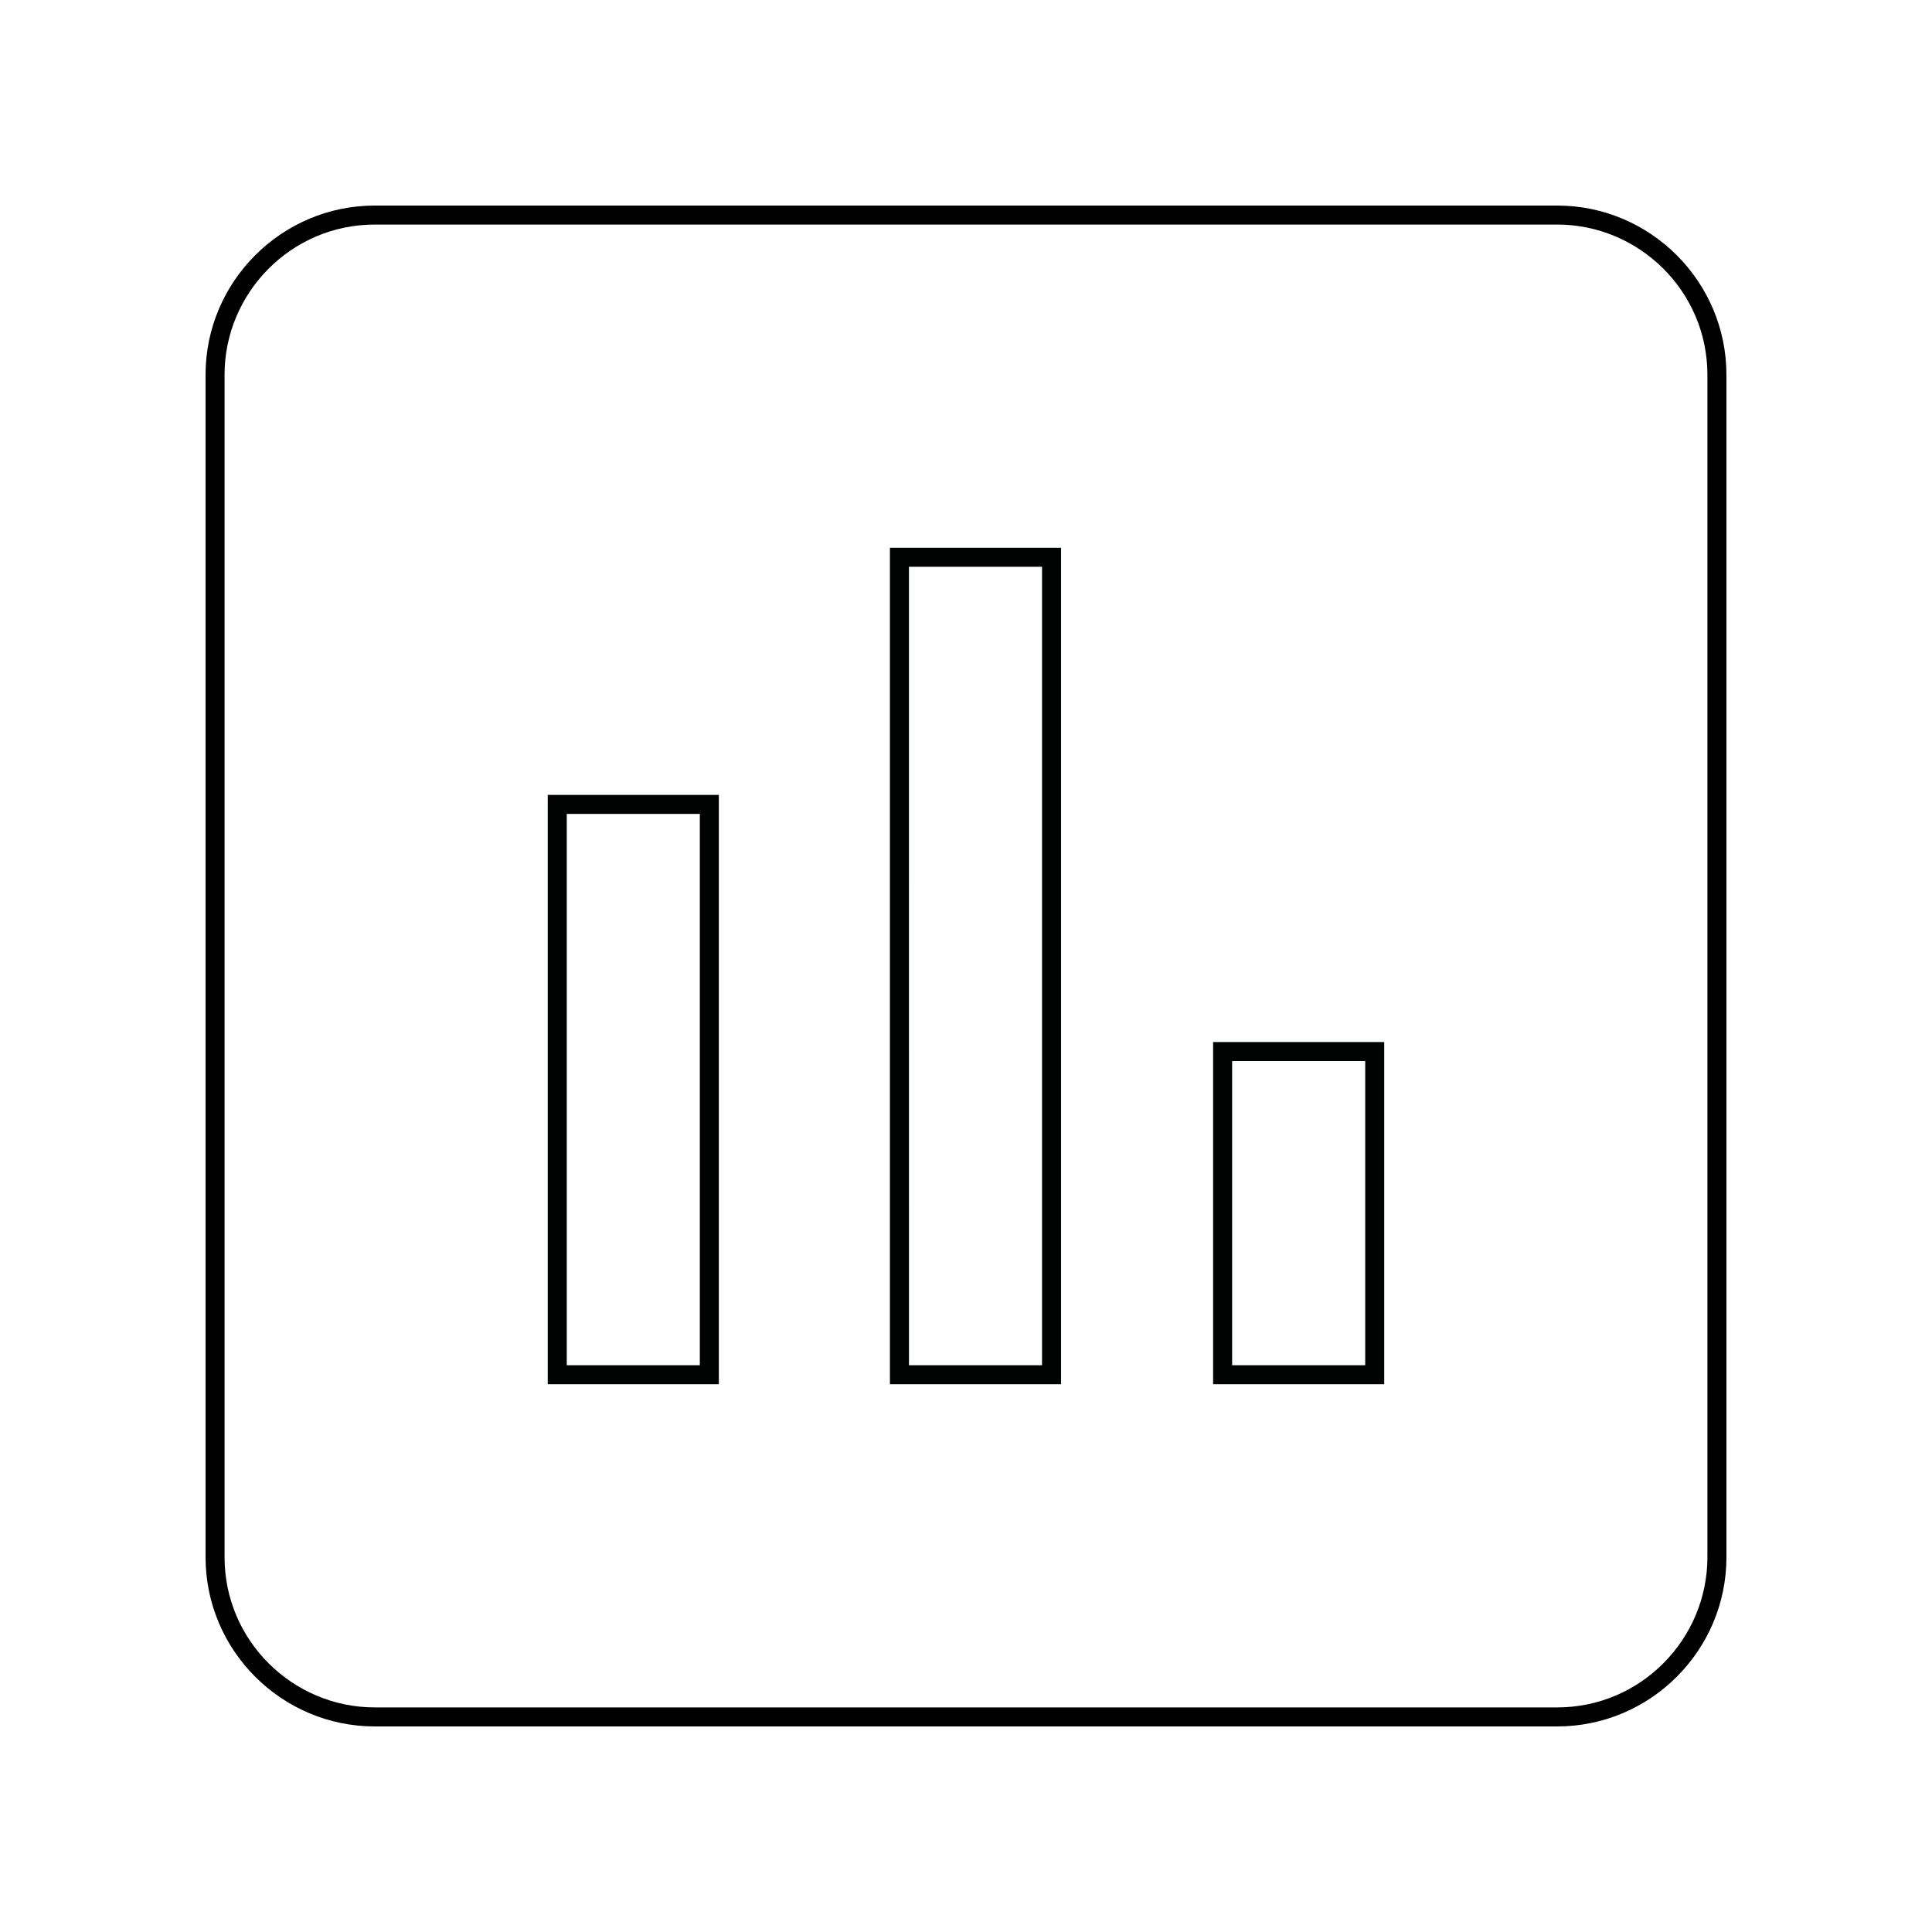
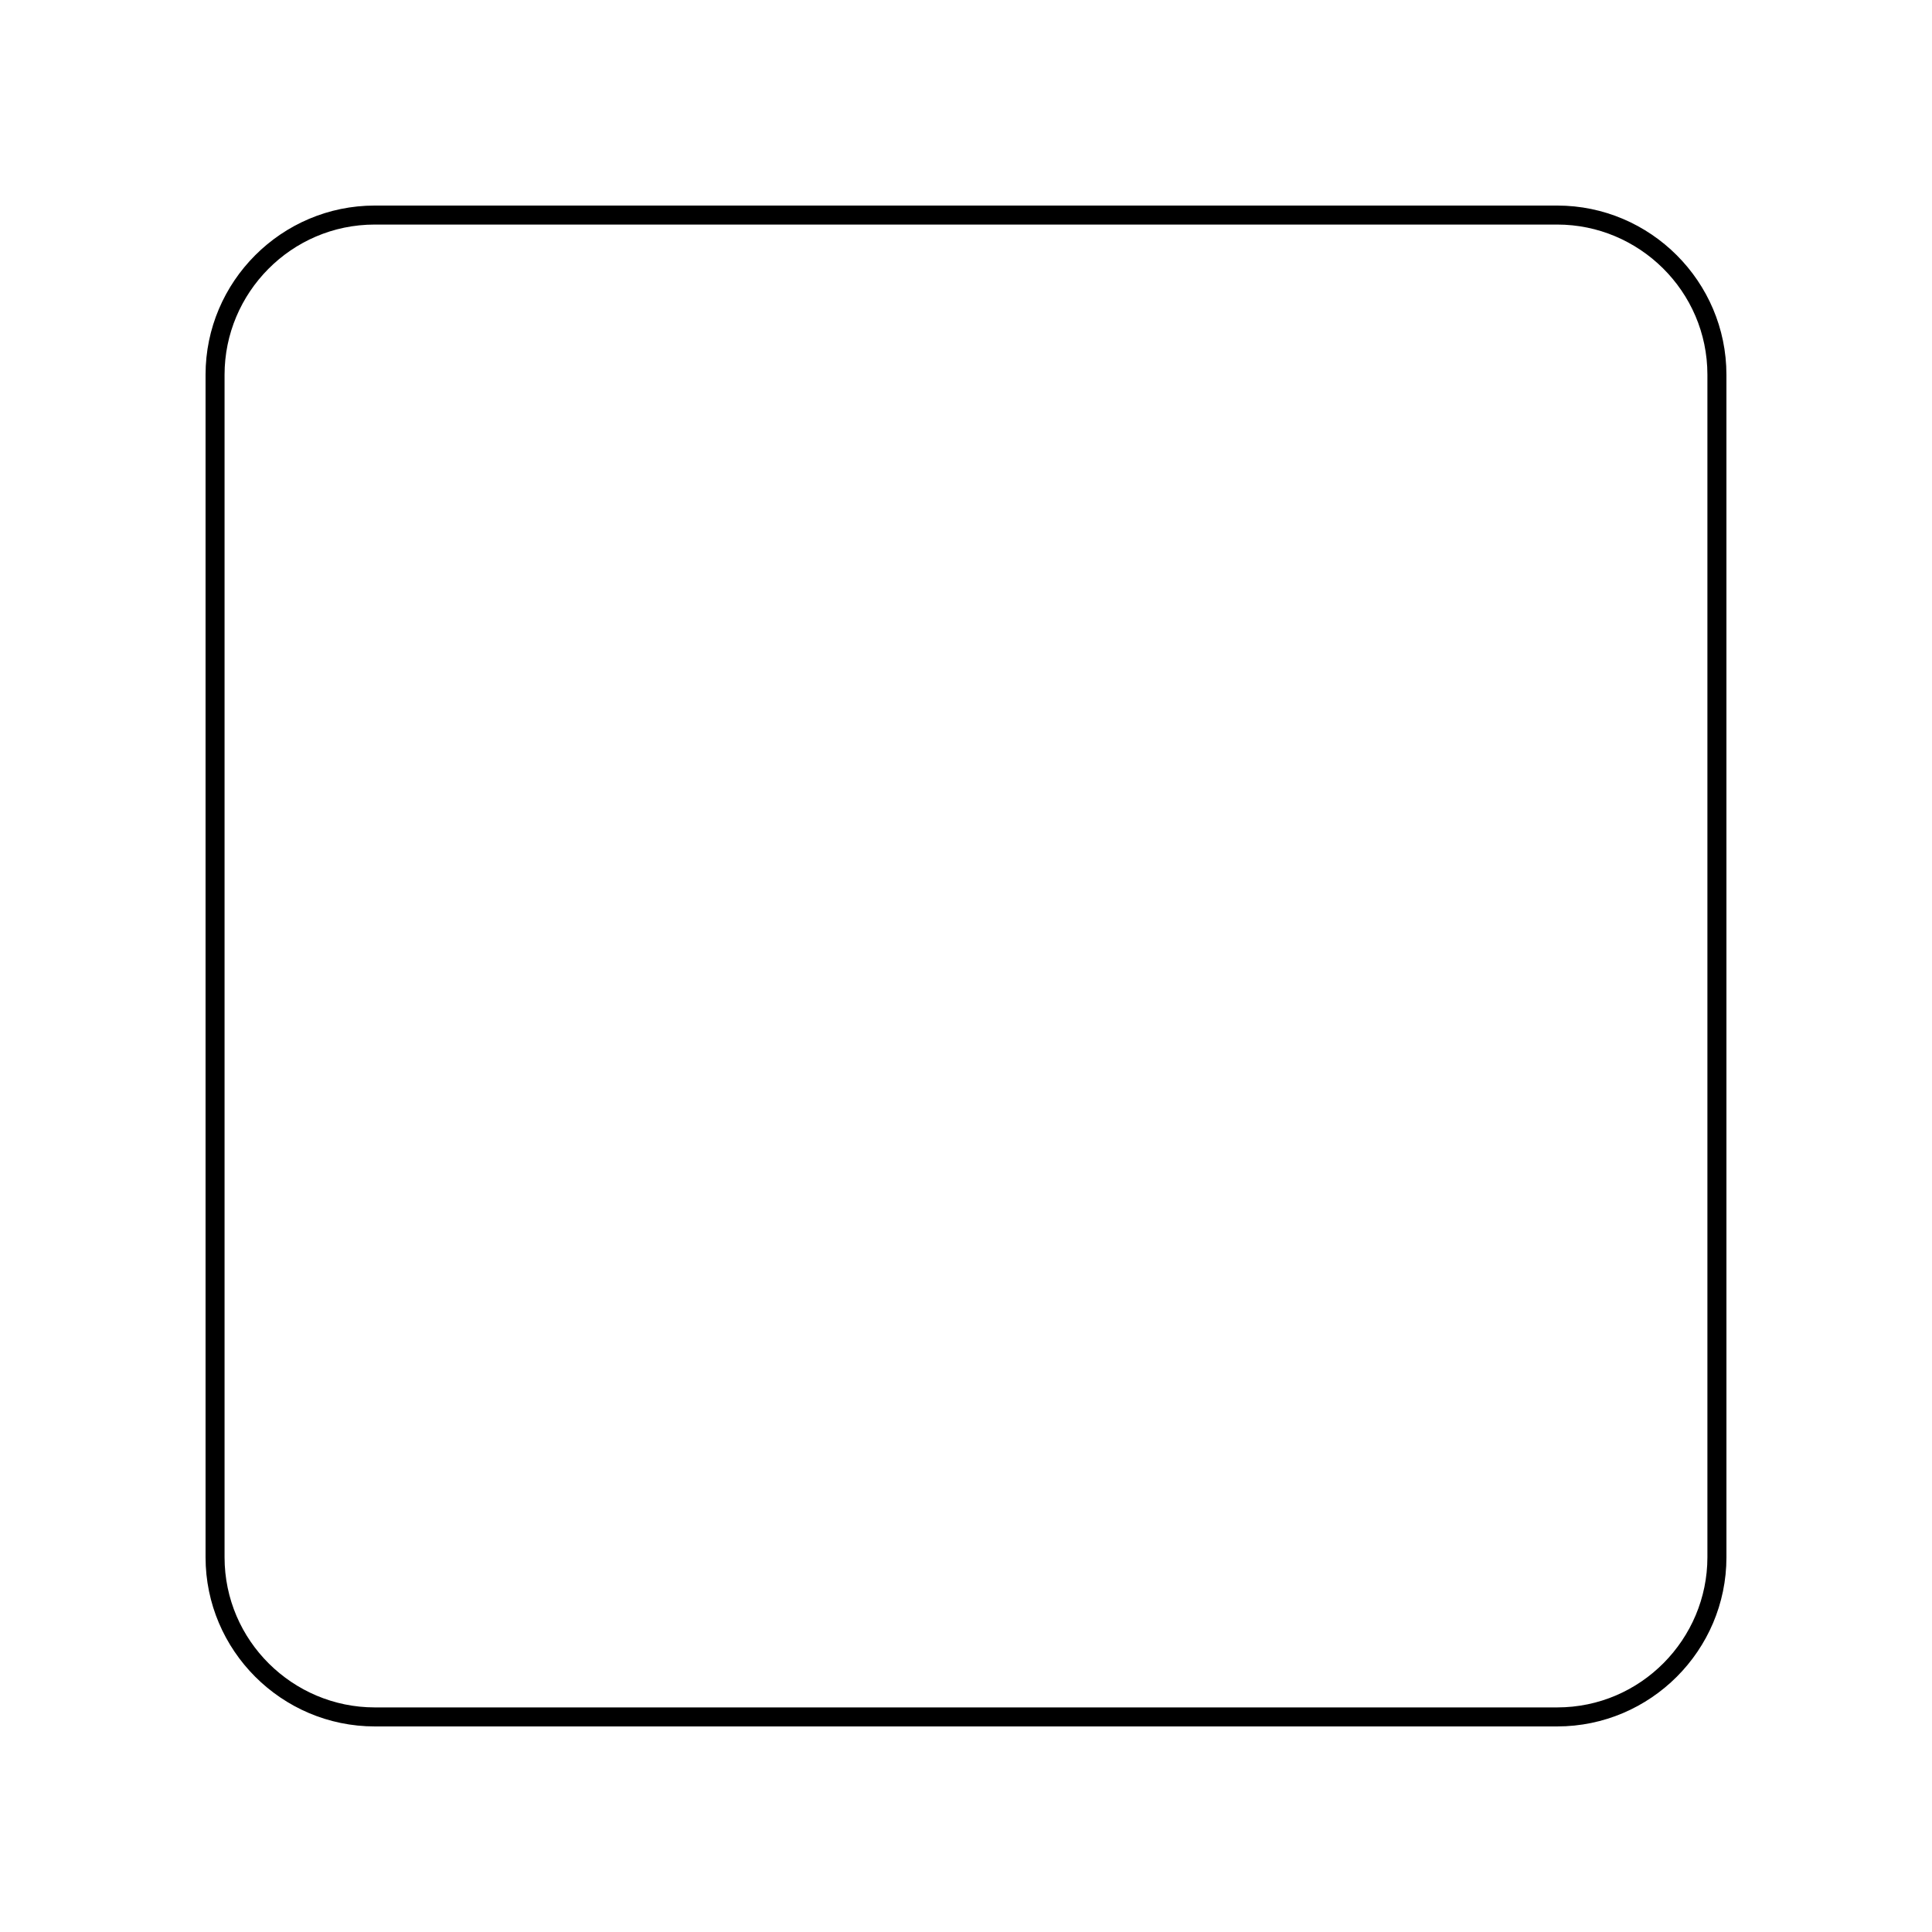
<svg xmlns="http://www.w3.org/2000/svg" width="800px" height="800px" version="1.1" viewBox="144 144 512 512">
  <g>
    <path d="m556.68 203.51c21.664 0 39.801 17.633 39.801 39.801v313.37c0 21.664-17.633 39.801-39.801 39.801h-313.37c-21.664 0-39.801-17.633-39.801-39.801v-313.37c0-21.664 17.633-39.801 39.801-39.801h313.37m0-5.035h-313.37c-24.684 0-44.836 20.152-44.836 44.836v313.37c0 24.688 20.152 44.84 44.84 44.84h313.37c24.688 0 44.84-20.152 44.84-44.84l-0.004-313.37c0-24.684-20.152-44.836-44.84-44.836z" />
-     <path d="m420.15 294.2v211.6h-35.266l-0.004-211.6h35.27m-90.688 65.496v146.11h-35.266v-146.11h35.266m176.33 65.492v80.609h-35.266v-80.609h35.266m-80.609-136.03h-45.344v221.68h45.344zm-90.684 65.496h-45.344v156.18h45.344zm176.33 65.496h-45.344v90.688h45.344z" fill="#010202" />
  </g>
</svg>